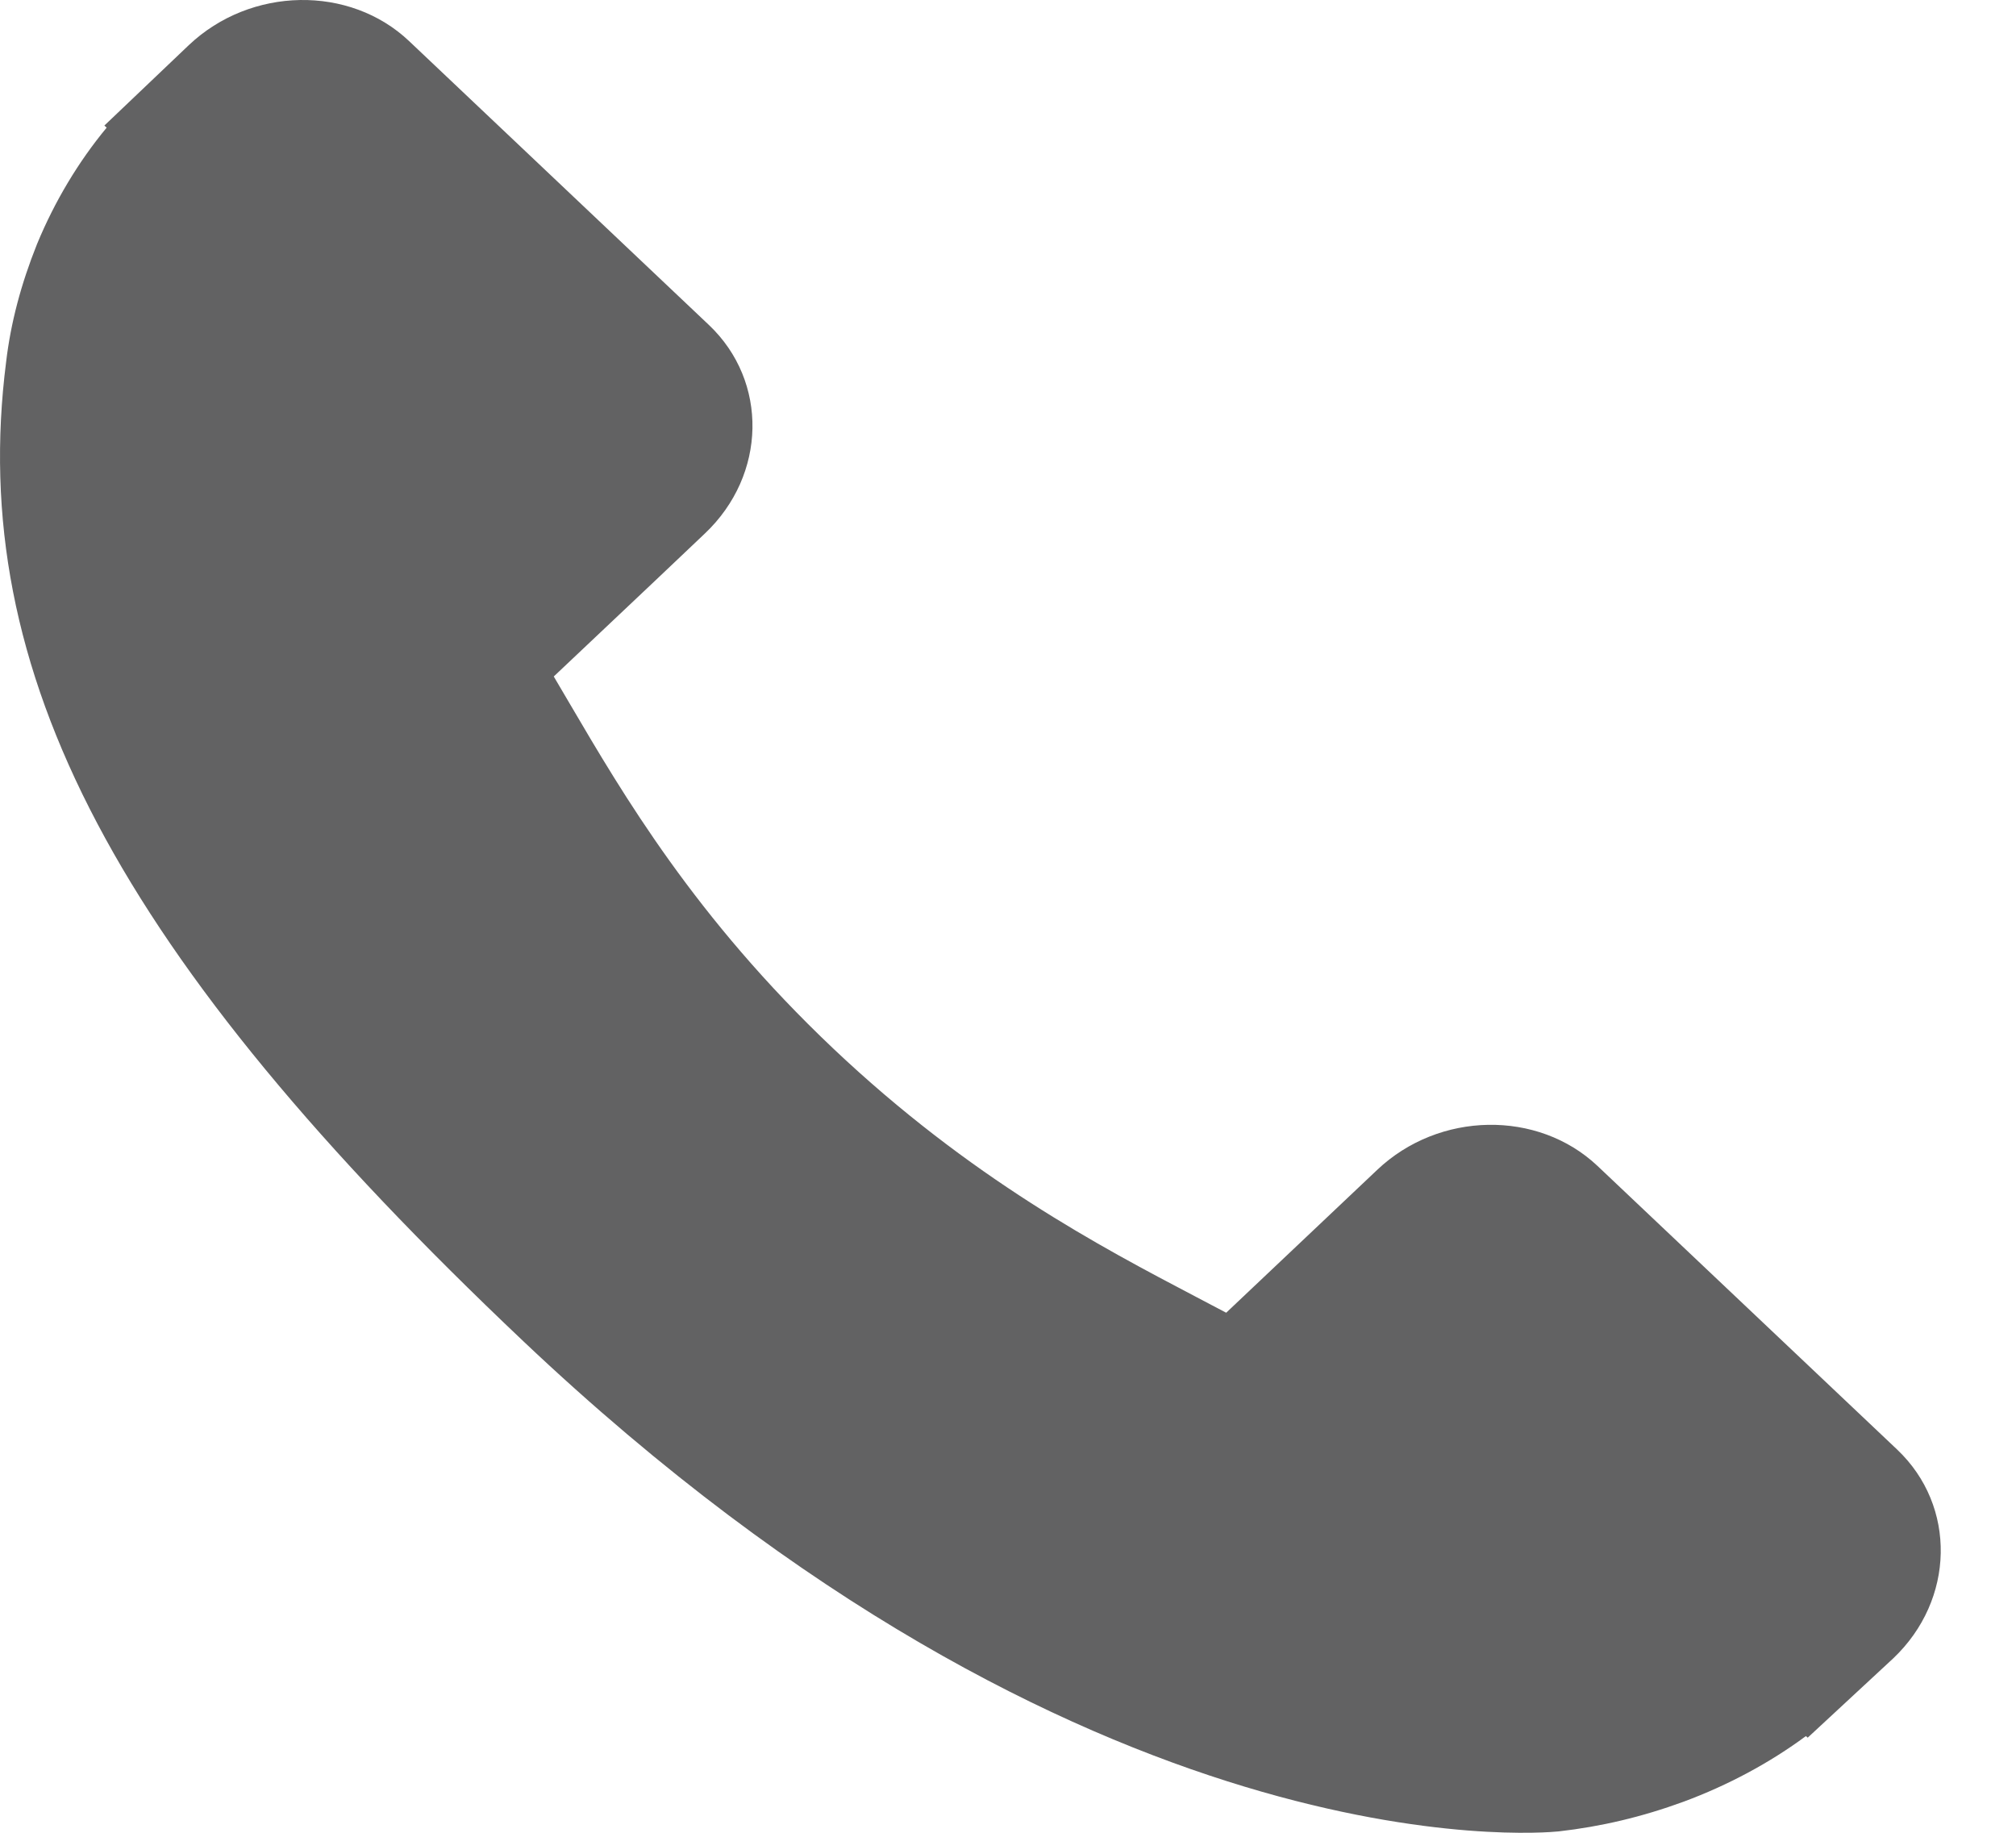
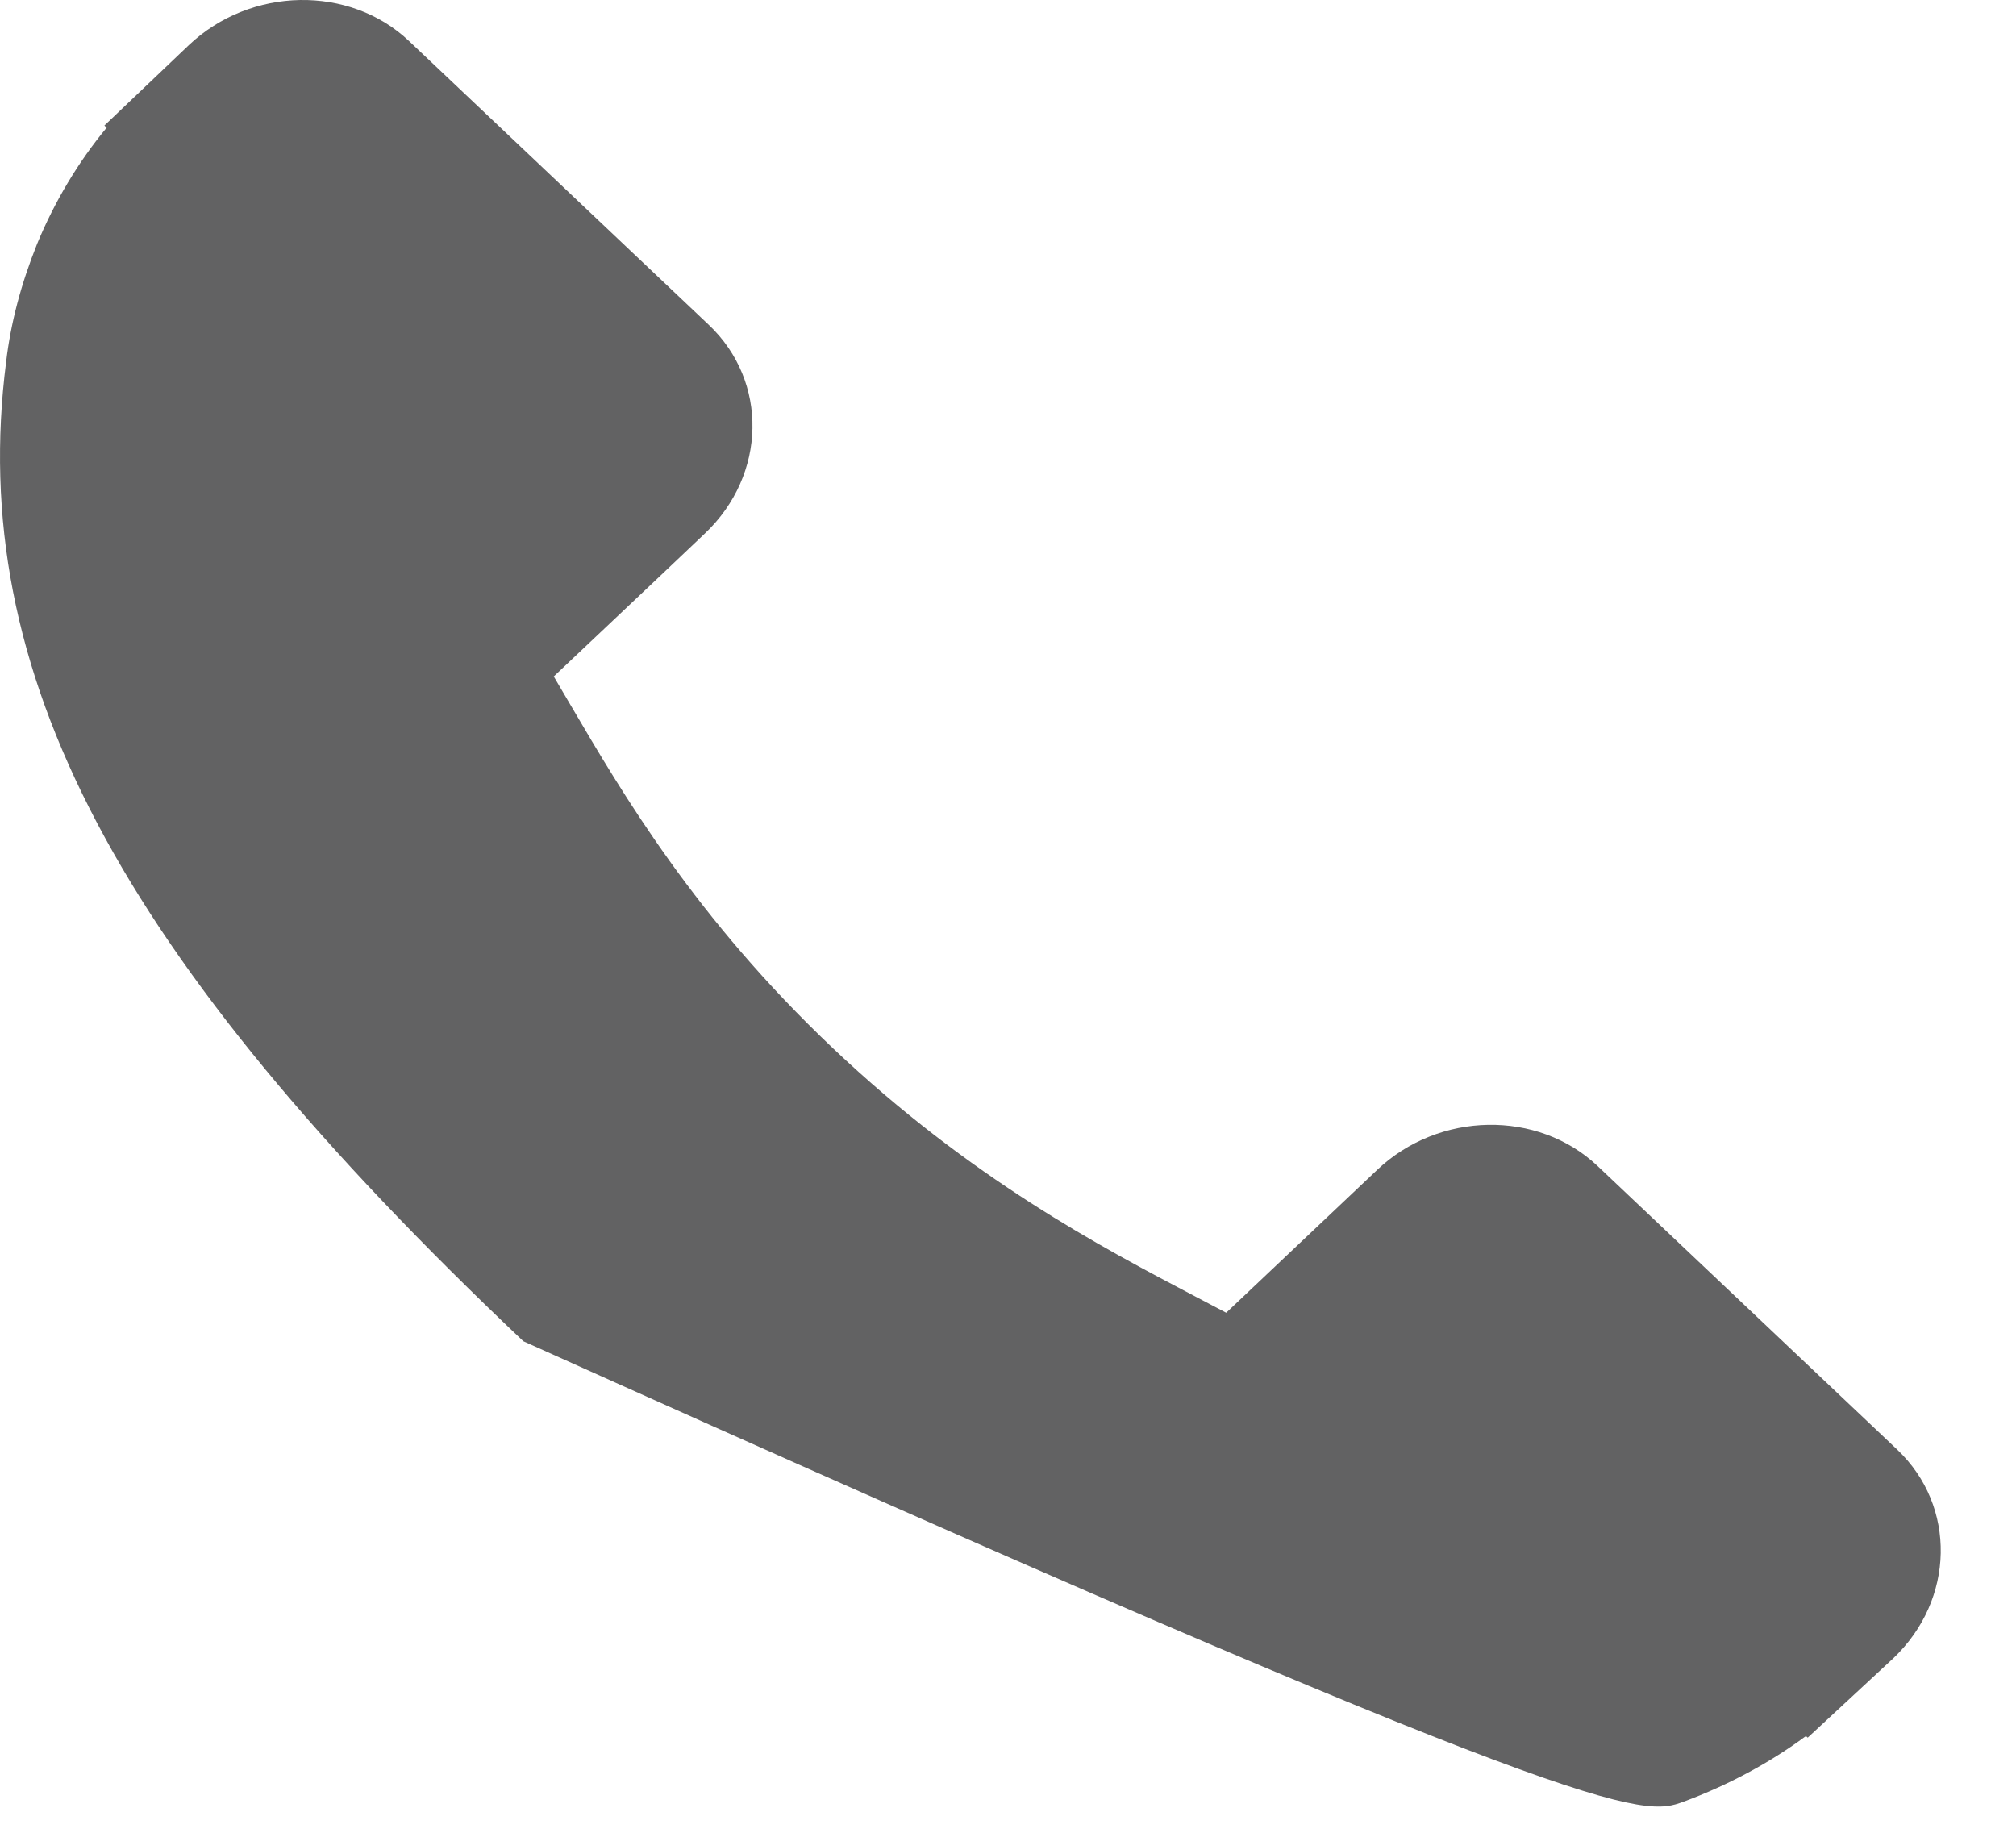
<svg xmlns="http://www.w3.org/2000/svg" width="22" height="20" viewBox="0 0 22 20" fill="none">
-   <path d="M20.704 15.819L17.433 12.723C16.782 12.109 15.703 12.127 15.029 12.766L13.381 14.325C13.277 14.271 13.169 14.214 13.056 14.154C12.015 13.608 10.591 12.86 9.092 11.441C7.589 10.018 6.798 8.668 6.22 7.683C6.159 7.578 6.1 7.478 6.043 7.382L7.149 6.337L7.692 5.822C8.368 5.182 8.386 4.162 7.736 3.546L4.465 0.449C3.816 -0.166 2.736 -0.147 2.061 0.492L1.139 1.37L1.164 1.393C0.855 1.766 0.597 2.197 0.405 2.661C0.228 3.103 0.117 3.525 0.067 3.948C-0.365 7.336 1.271 10.433 5.711 14.636C11.849 20.445 16.796 20.006 17.009 19.985C17.474 19.932 17.919 19.827 18.372 19.661C18.858 19.481 19.312 19.237 19.707 18.945L19.727 18.962L20.661 18.096C21.334 17.457 21.354 16.436 20.704 15.819Z" fill="#626263" />
+   <path d="M20.704 15.819L17.433 12.723C16.782 12.109 15.703 12.127 15.029 12.766L13.381 14.325C13.277 14.271 13.169 14.214 13.056 14.154C12.015 13.608 10.591 12.86 9.092 11.441C7.589 10.018 6.798 8.668 6.22 7.683C6.159 7.578 6.1 7.478 6.043 7.382L7.149 6.337L7.692 5.822C8.368 5.182 8.386 4.162 7.736 3.546L4.465 0.449C3.816 -0.166 2.736 -0.147 2.061 0.492L1.139 1.37L1.164 1.393C0.855 1.766 0.597 2.197 0.405 2.661C0.228 3.103 0.117 3.525 0.067 3.948C-0.365 7.336 1.271 10.433 5.711 14.636C17.474 19.932 17.919 19.827 18.372 19.661C18.858 19.481 19.312 19.237 19.707 18.945L19.727 18.962L20.661 18.096C21.334 17.457 21.354 16.436 20.704 15.819Z" fill="#626263" />
</svg>